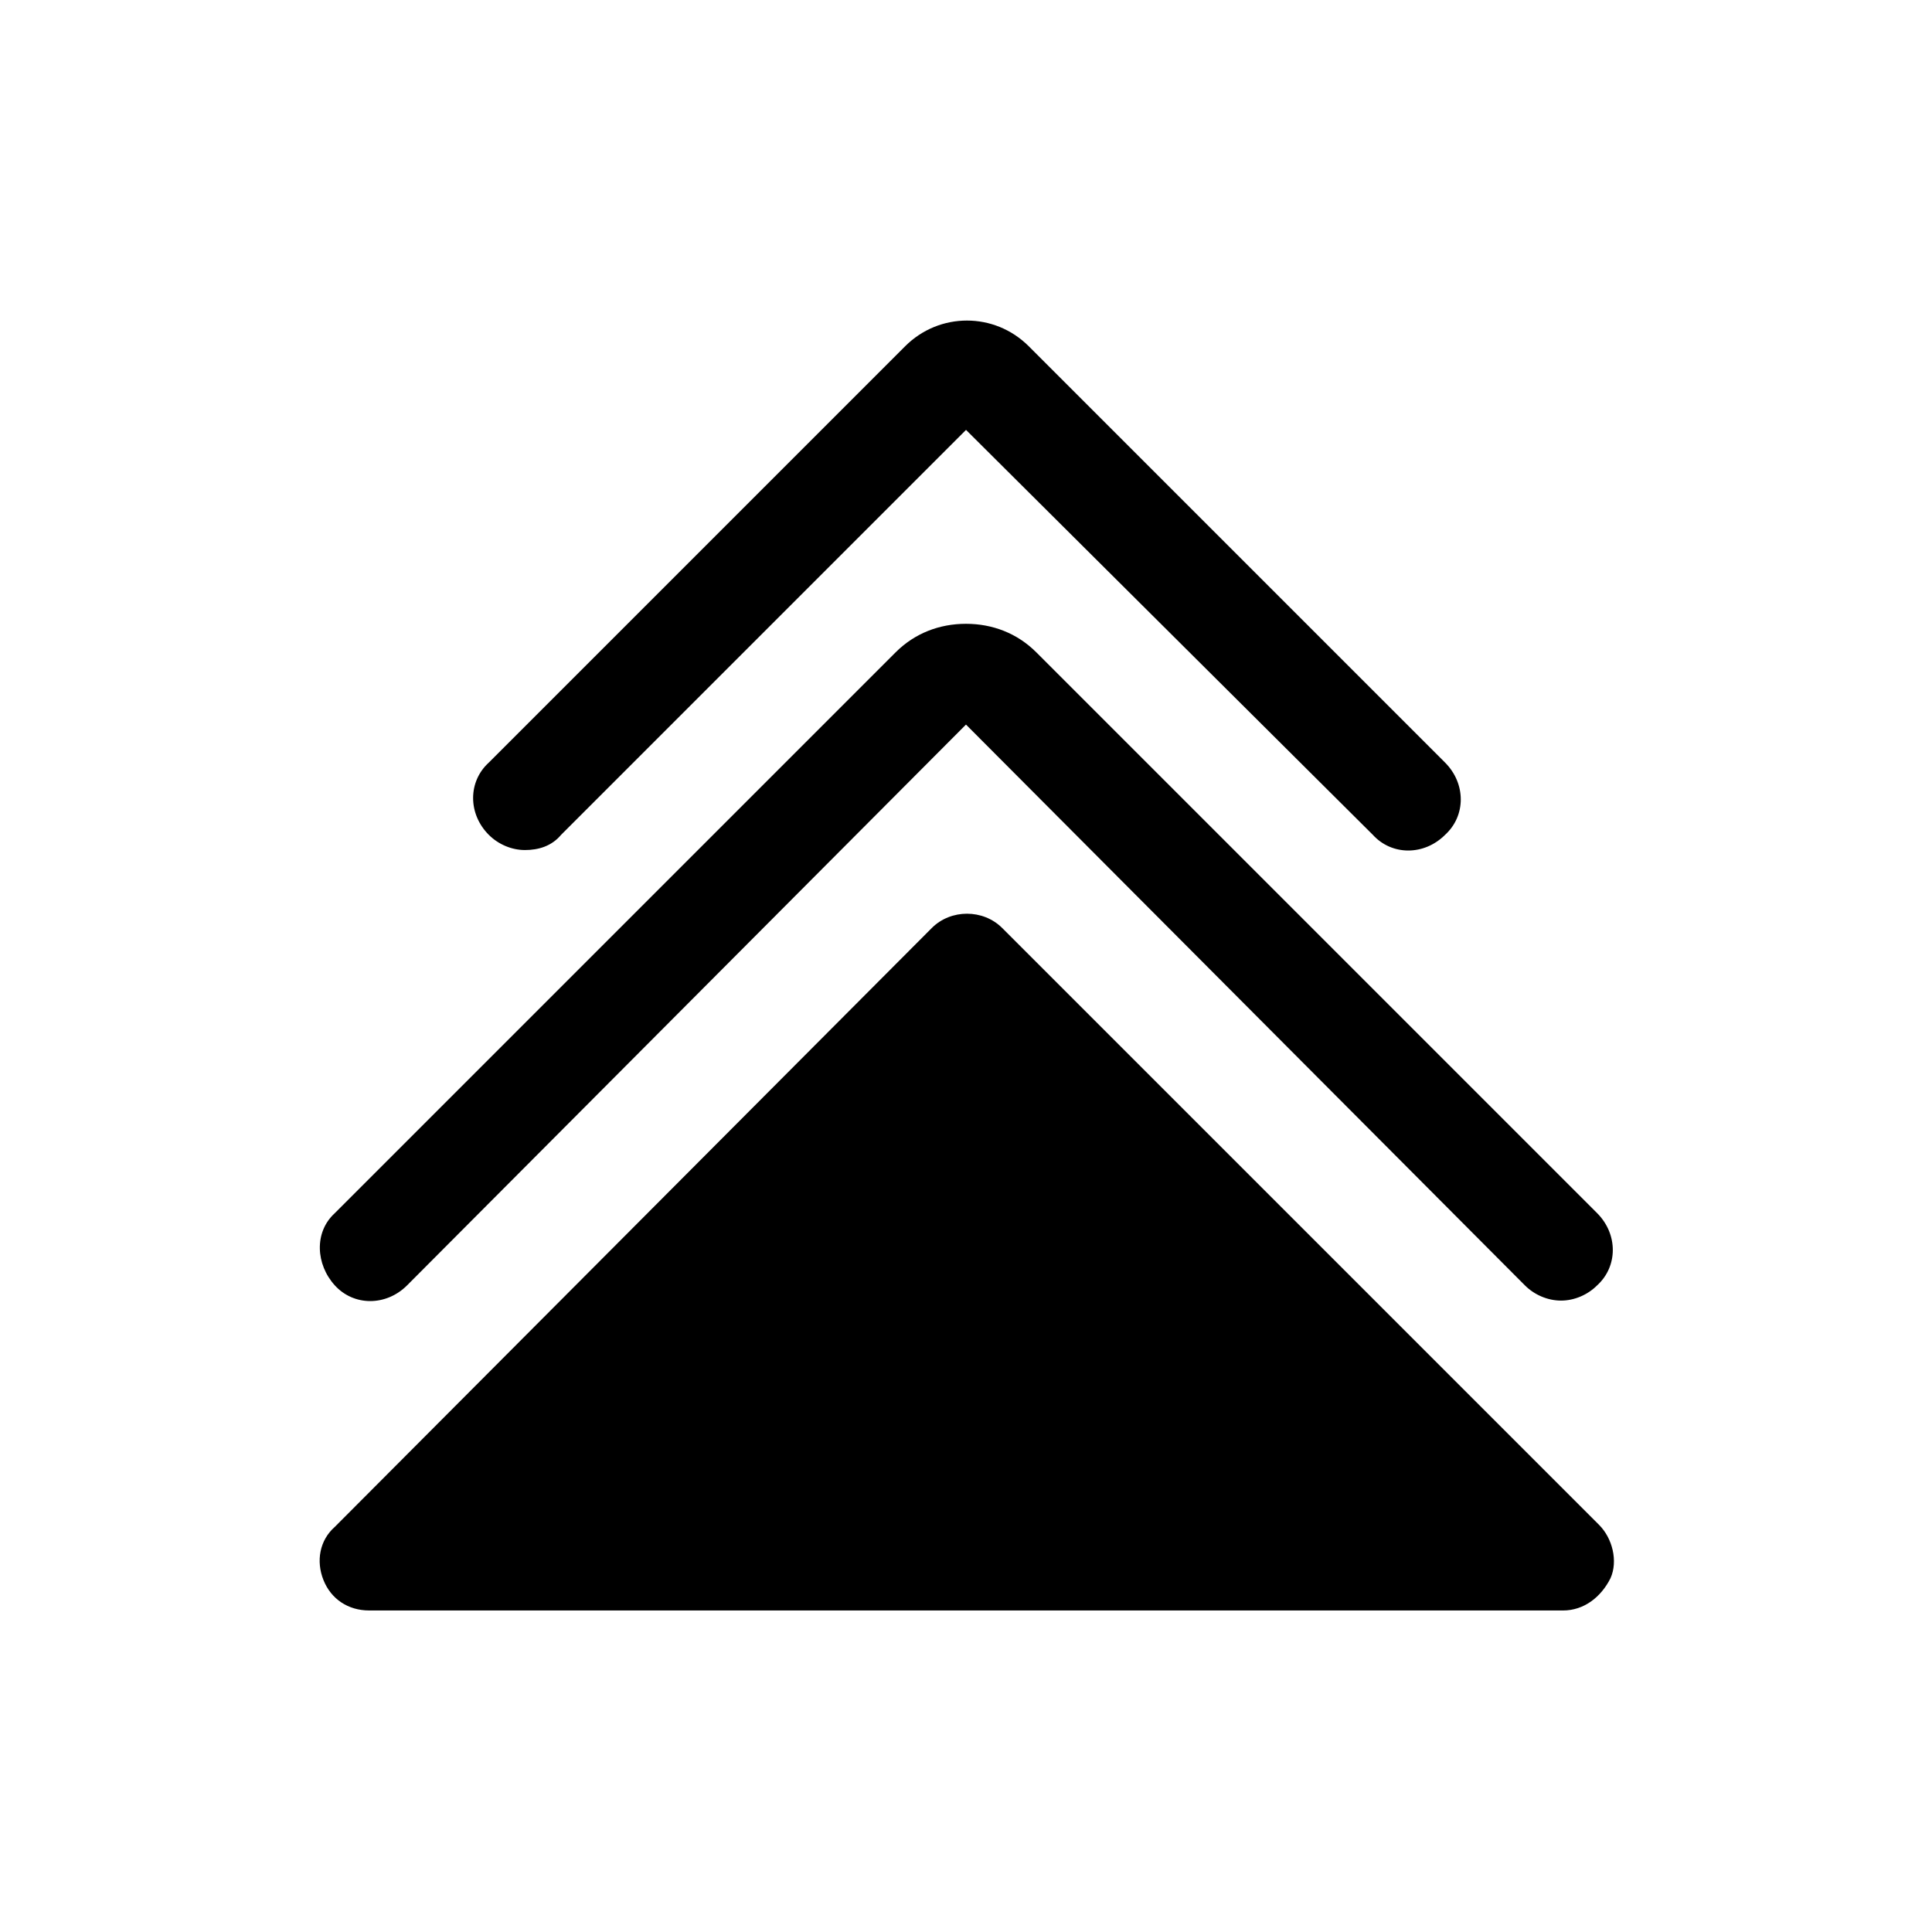
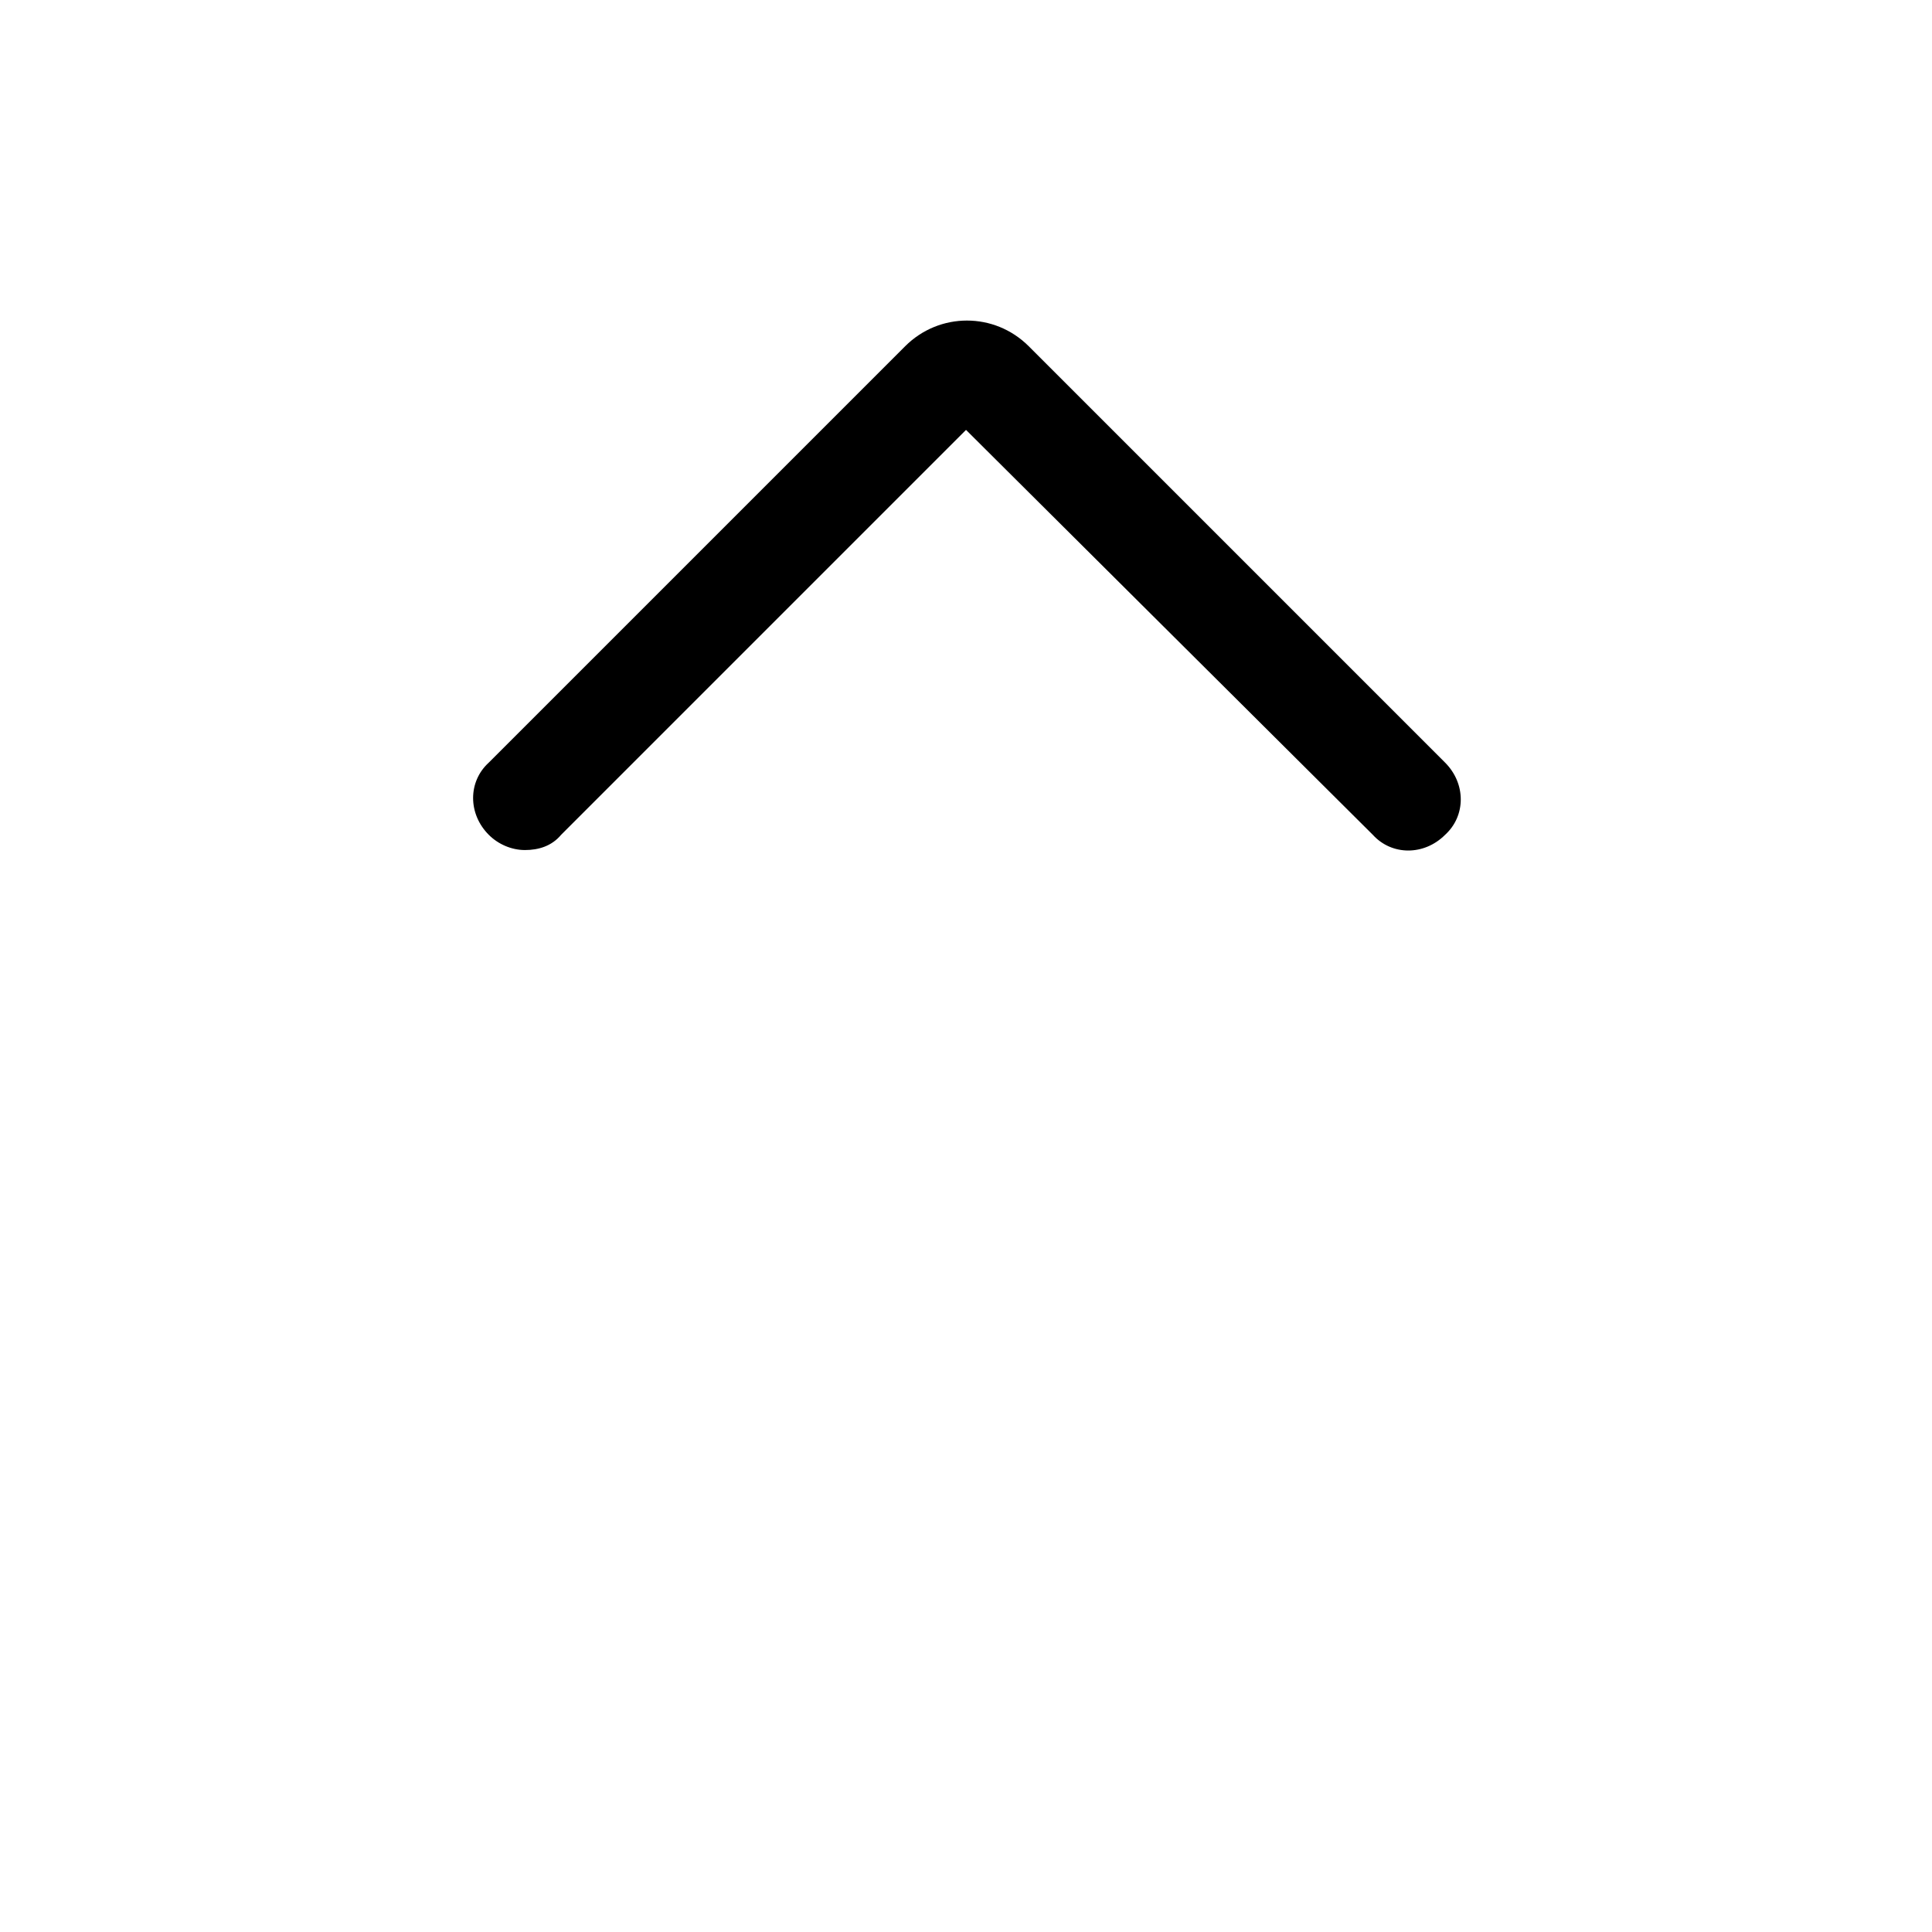
<svg xmlns="http://www.w3.org/2000/svg" fill="#000000" width="800px" height="800px" version="1.1" viewBox="144 144 512 512">
  <g>
-     <path d="m558.2 570.79h-316.39c-5.543 0-10.078-3.023-12.09-8.062-2.016-5.039-1.008-10.578 3.023-14.105l158.2-158.7c5.039-5.039 13.602-5.039 18.641 0l158.2 158.2c3.527 3.527 5.039 9.574 3.023 14.105-2.519 5.039-7.051 8.566-12.594 8.566z" />
-     <path d="m557.69 488.67c-3.527 0-7.055-1.512-9.574-4.031l-148.12-148.62-148.12 148.62c-5.543 5.543-14.105 5.543-19.145 0s-5.543-14.105 0-19.145l148.62-148.62c5.039-5.039 11.586-7.559 18.641-7.559s13.602 2.519 18.641 7.559l148.62 148.62c5.543 5.543 5.543 14.105 0 19.145-2.516 2.519-6.043 4.031-9.57 4.031z" />
    <path d="m283.11 369.27c-3.527 0-7.055-1.512-9.574-4.031-5.543-5.543-5.543-14.105 0-19.145l110.34-110.34c9.07-9.07 23.68-9.07 32.746 0l110.34 110.34c5.543 5.543 5.543 14.105 0 19.145-5.543 5.543-14.105 5.543-19.145 0l-107.81-107.31-107.31 107.31c-2.519 3.023-6.047 4.031-9.574 4.031z" />
  </g>
</svg>